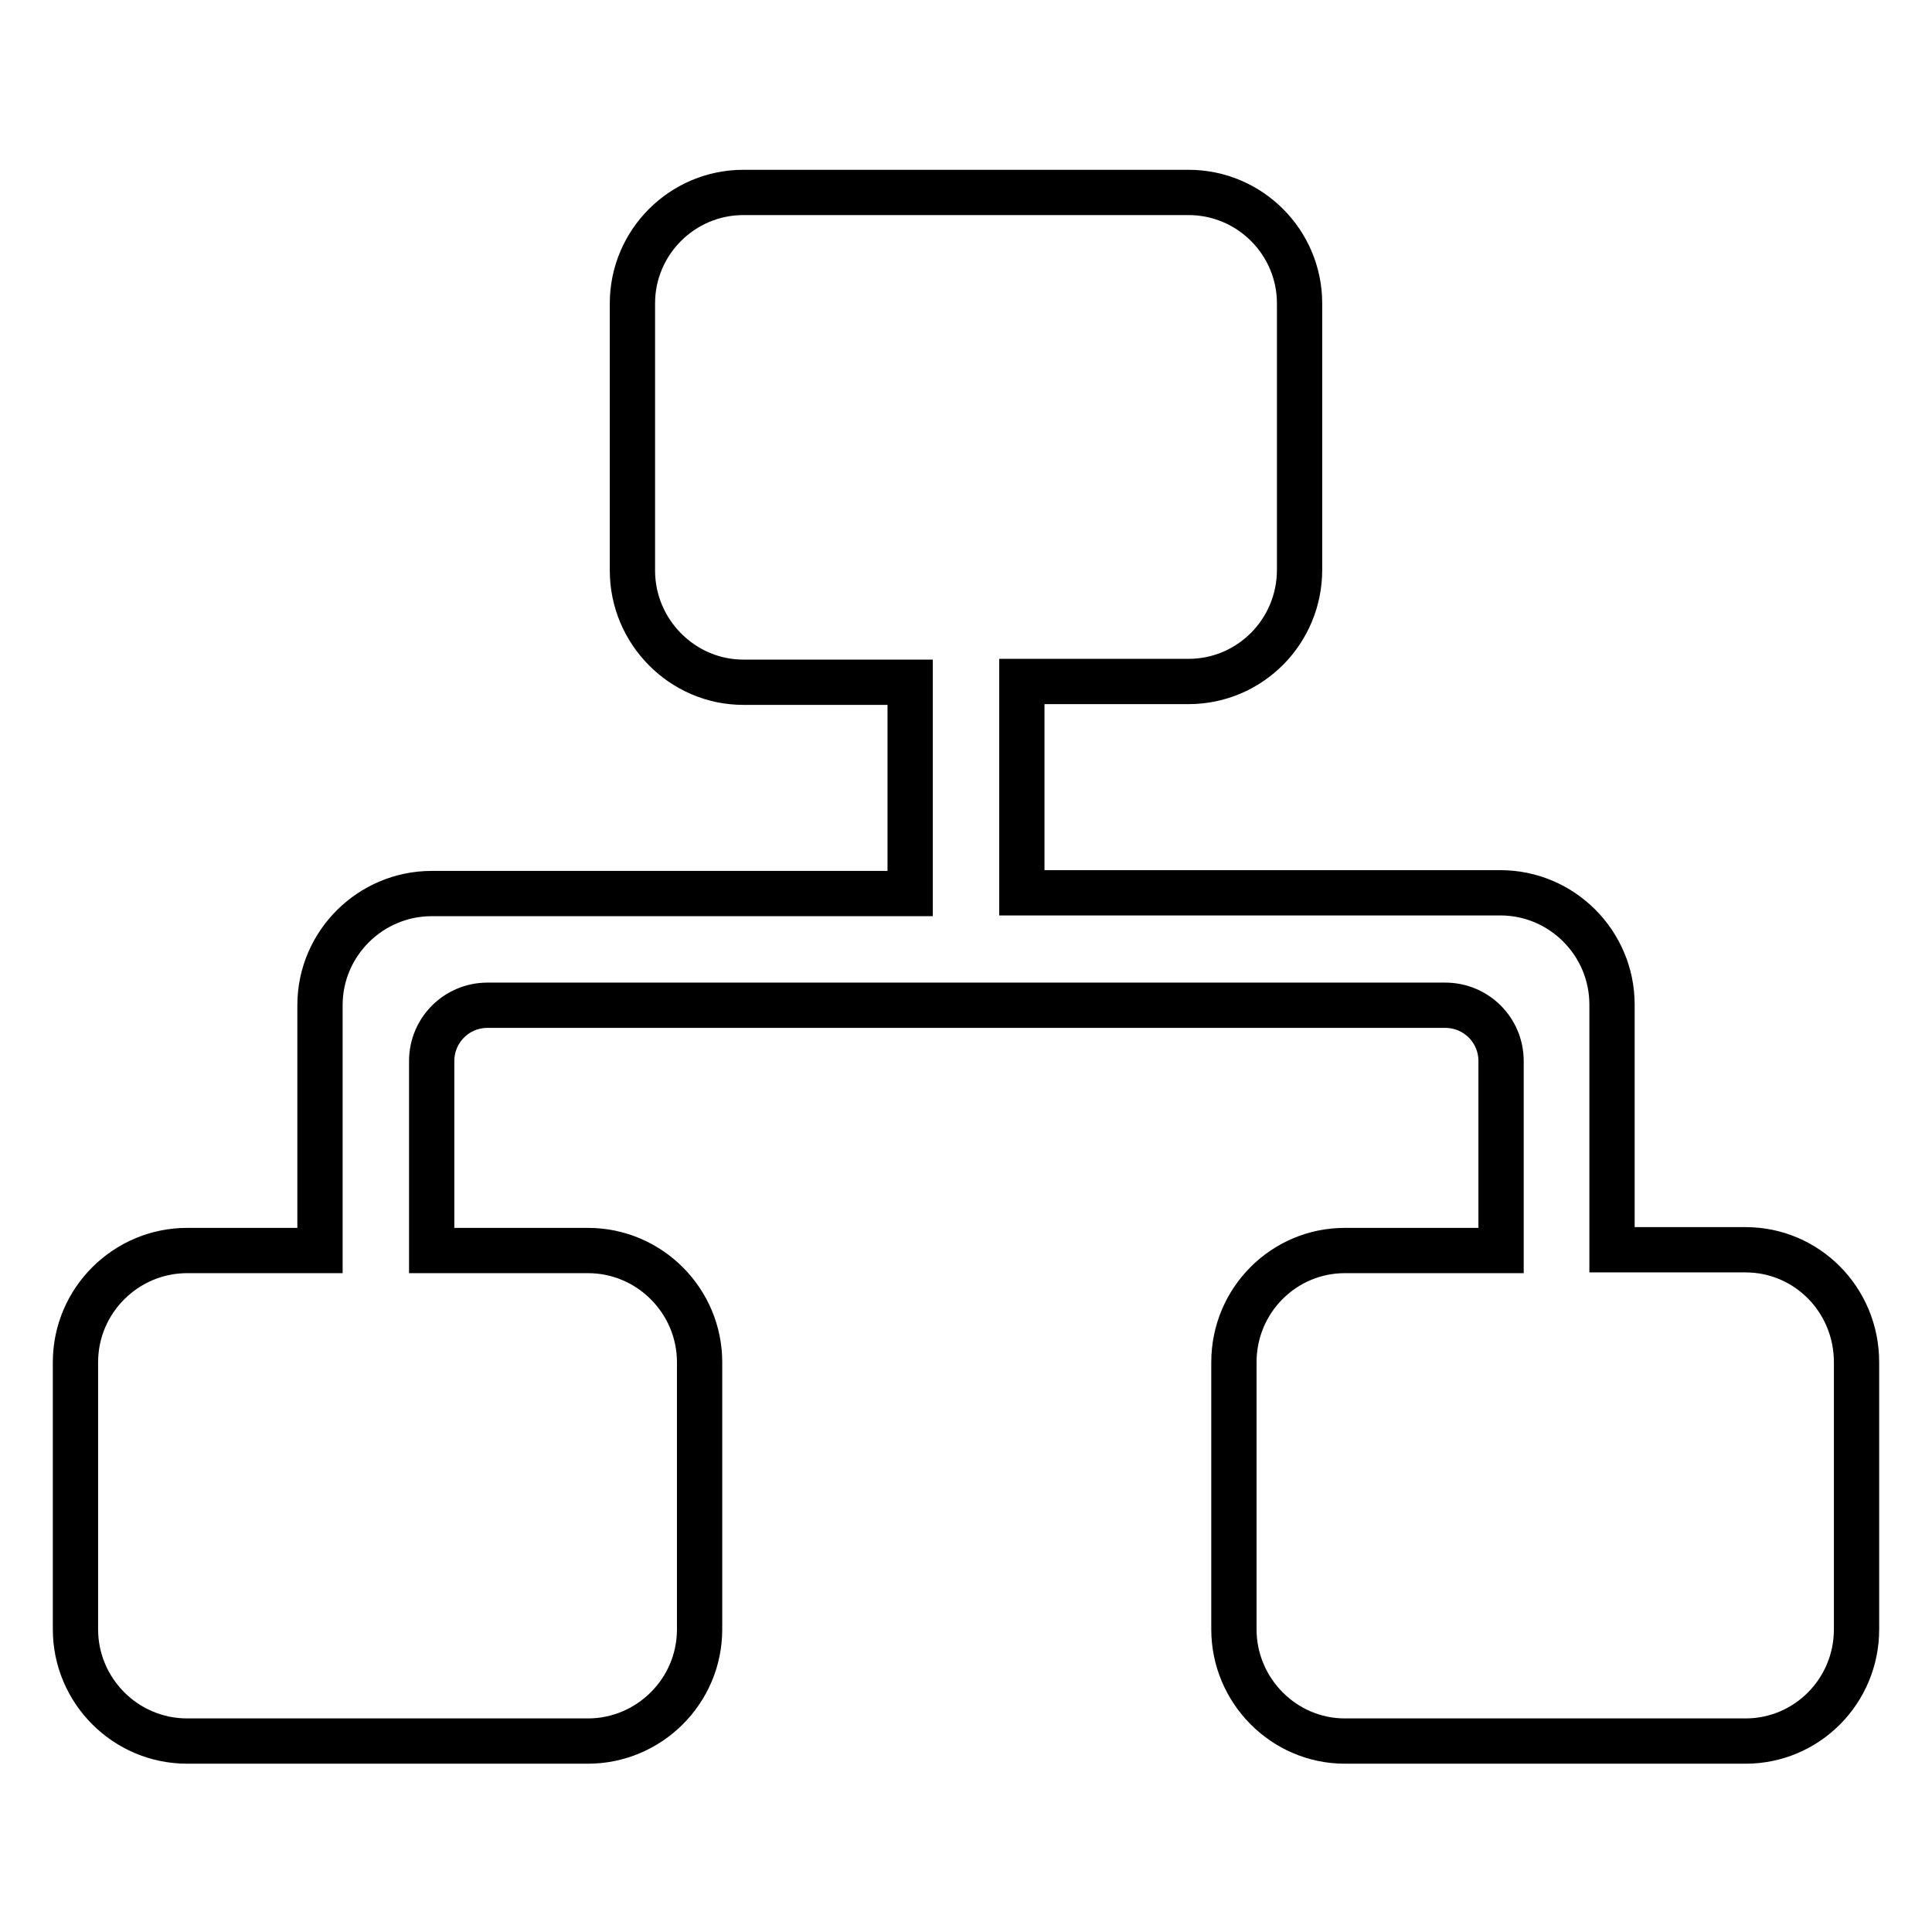
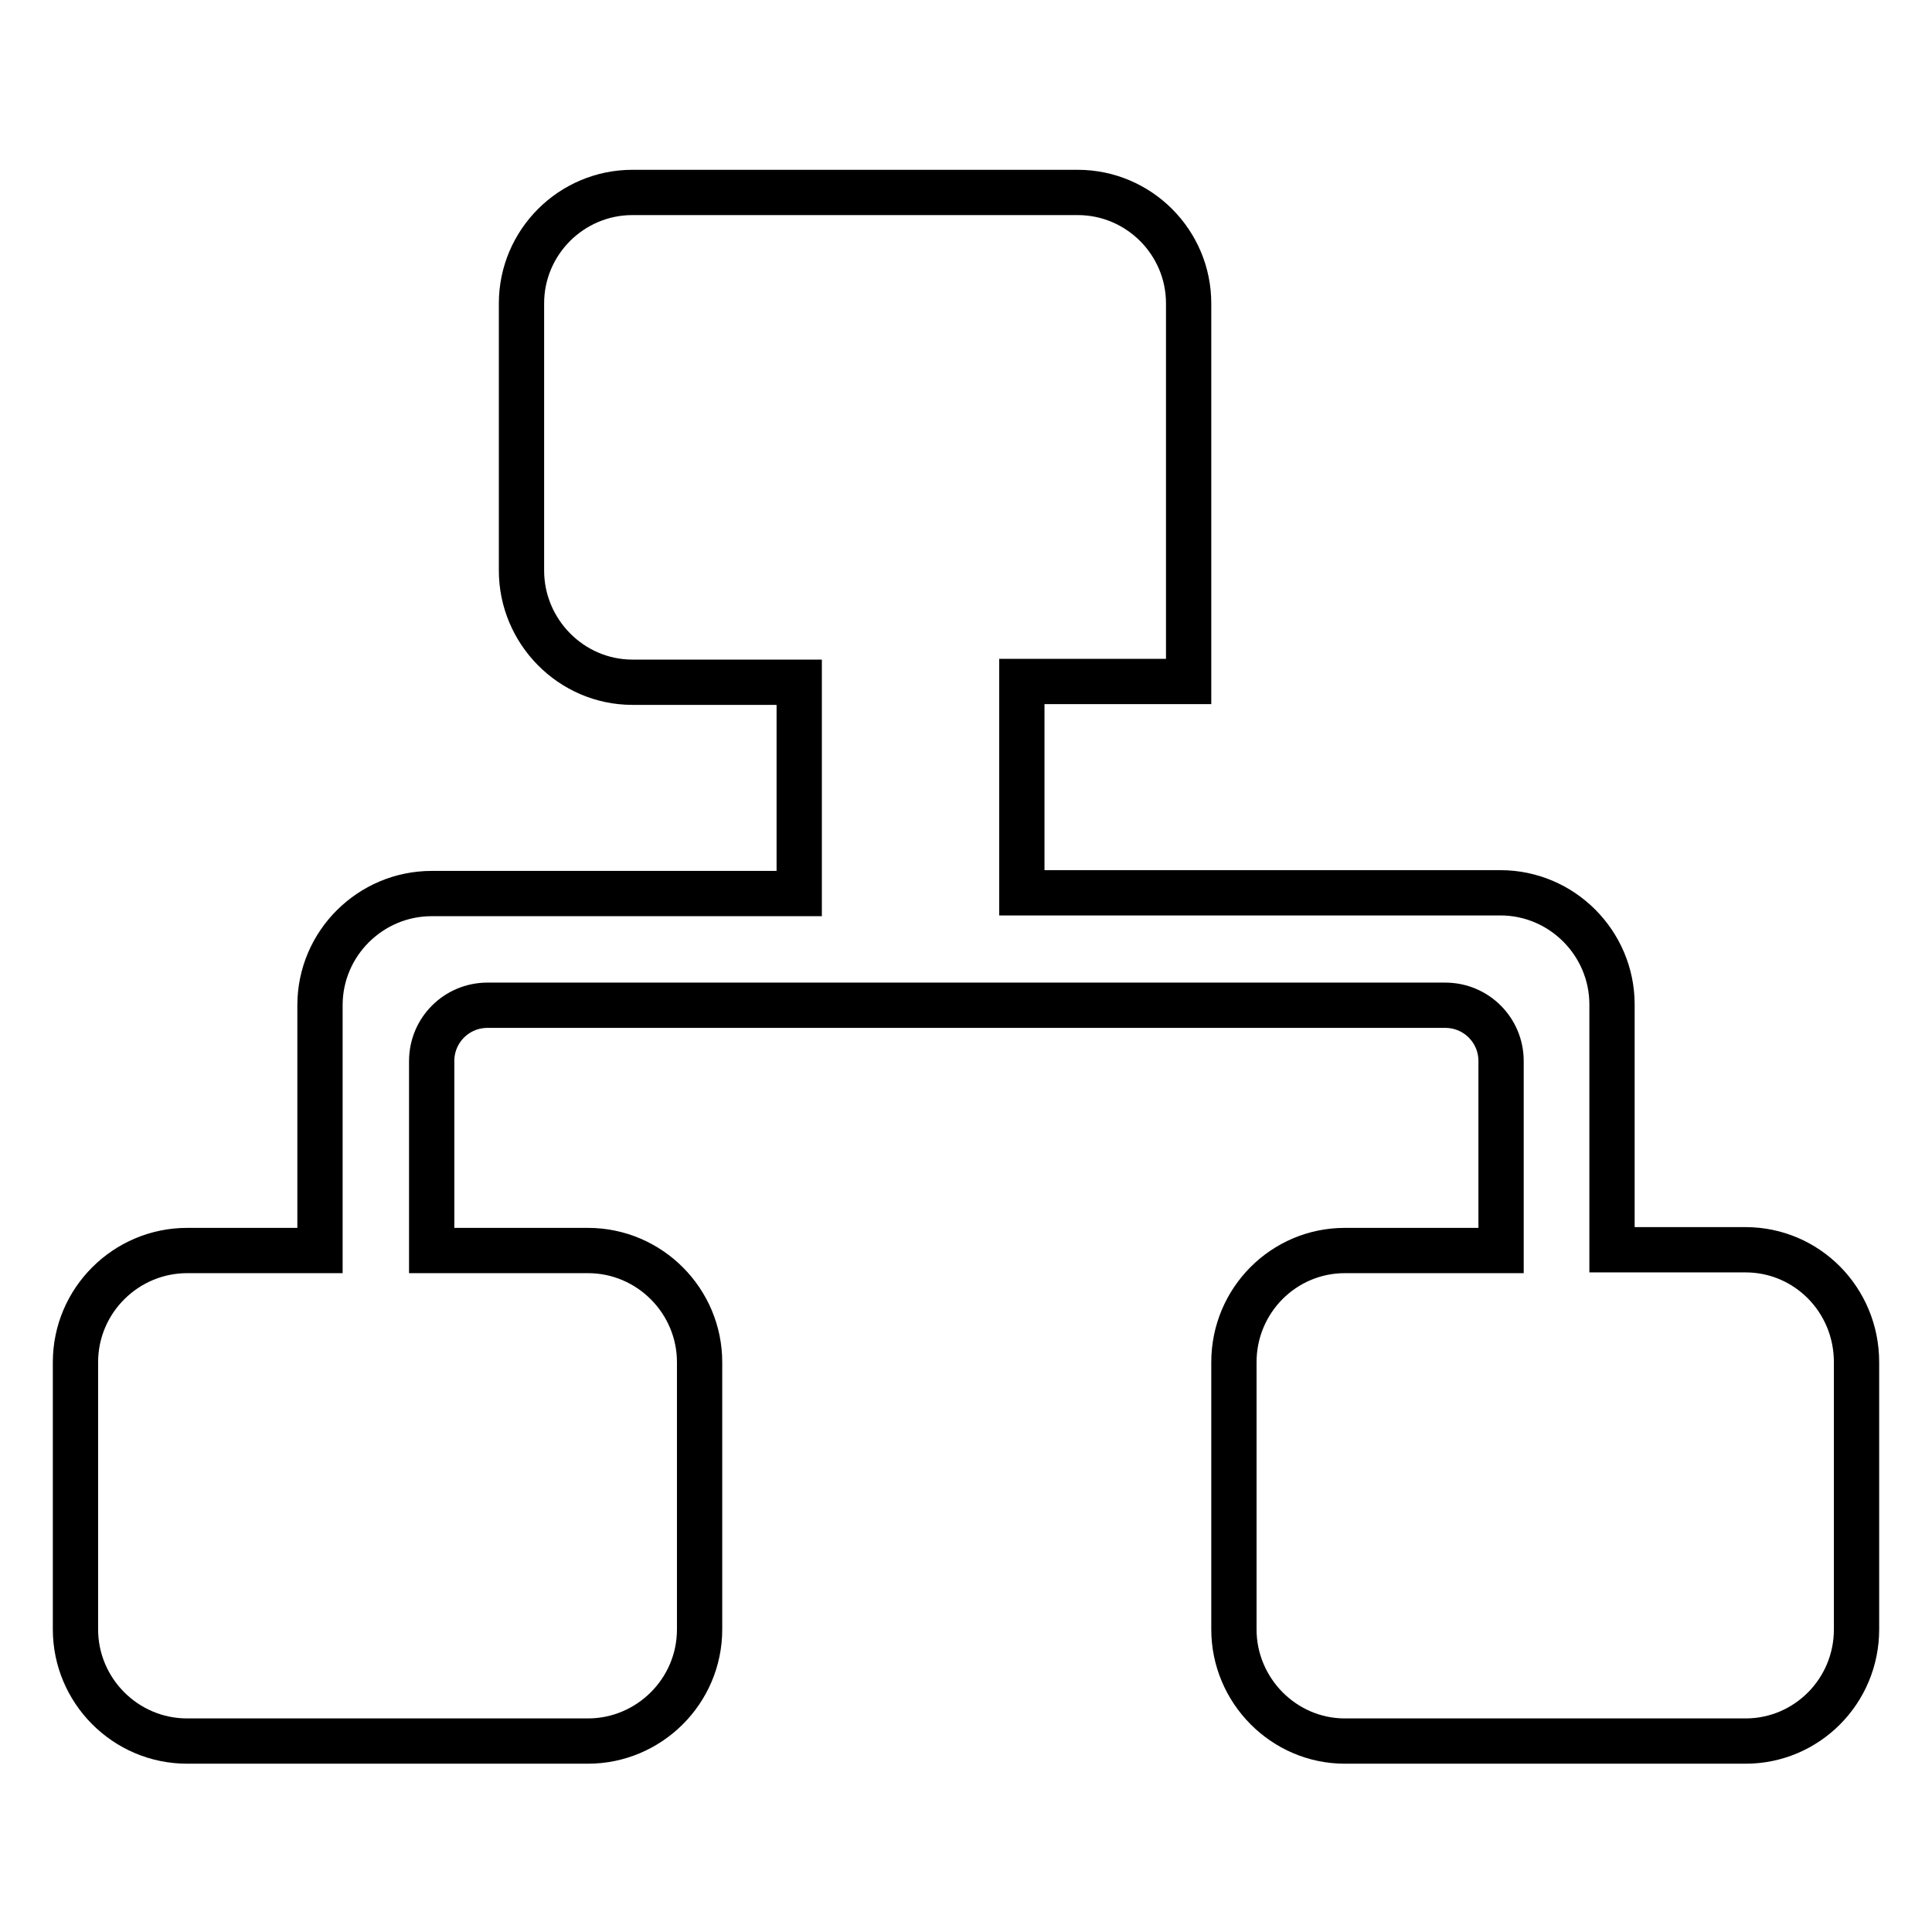
<svg xmlns="http://www.w3.org/2000/svg" version="1.1" x="0px" y="0px" viewBox="0 0 256 256" enable-background="new 0 0 256 256" xml:space="preserve">
  <g>
    <g>
-       <path stroke-width="6" fill-opacity="0" stroke="#000000" d="M231.3,165.6h-17.7v-32.5c0-8.1-6.6-14.8-14.8-14.8h-63.4v-28h22.1c8.1,0,14.7-6.6,14.7-14.8V40.2c0-8.1-6.6-14.7-14.7-14.7h-59c-8.1,0-14.7,6.6-14.7,14.7v35.4c0,8.1,6.6,14.8,14.7,14.8h22.1v28H57.2c-8.1,0-14.8,6.6-14.8,14.8v32.5H24.8c-8.1,0-14.8,6.6-14.8,14.8v35.4c0,8.1,6.6,14.8,14.8,14.8h53.1c8.1,0,14.8-6.6,14.8-14.8v-35.4c0-8.1-6.6-14.8-14.8-14.8H57.2v-25.1c0-4.1,3.3-7.4,7.4-7.4h126.9c4.1,0,7.4,3.3,7.4,7.4v25.1h-20.7c-8.1,0-14.7,6.6-14.7,14.8v35.4c0,8.1,6.6,14.8,14.7,14.8h53.1c8.1,0,14.7-6.6,14.7-14.8v-35.4C246,172.2,239.4,165.6,231.3,165.6z" />
+       <path stroke-width="6" fill-opacity="0" stroke="#000000" d="M231.3,165.6h-17.7v-32.5c0-8.1-6.6-14.8-14.8-14.8h-63.4v-28h22.1V40.2c0-8.1-6.6-14.7-14.7-14.7h-59c-8.1,0-14.7,6.6-14.7,14.7v35.4c0,8.1,6.6,14.8,14.7,14.8h22.1v28H57.2c-8.1,0-14.8,6.6-14.8,14.8v32.5H24.8c-8.1,0-14.8,6.6-14.8,14.8v35.4c0,8.1,6.6,14.8,14.8,14.8h53.1c8.1,0,14.8-6.6,14.8-14.8v-35.4c0-8.1-6.6-14.8-14.8-14.8H57.2v-25.1c0-4.1,3.3-7.4,7.4-7.4h126.9c4.1,0,7.4,3.3,7.4,7.4v25.1h-20.7c-8.1,0-14.7,6.6-14.7,14.8v35.4c0,8.1,6.6,14.8,14.7,14.8h53.1c8.1,0,14.7-6.6,14.7-14.8v-35.4C246,172.2,239.4,165.6,231.3,165.6z" />
    </g>
  </g>
</svg>